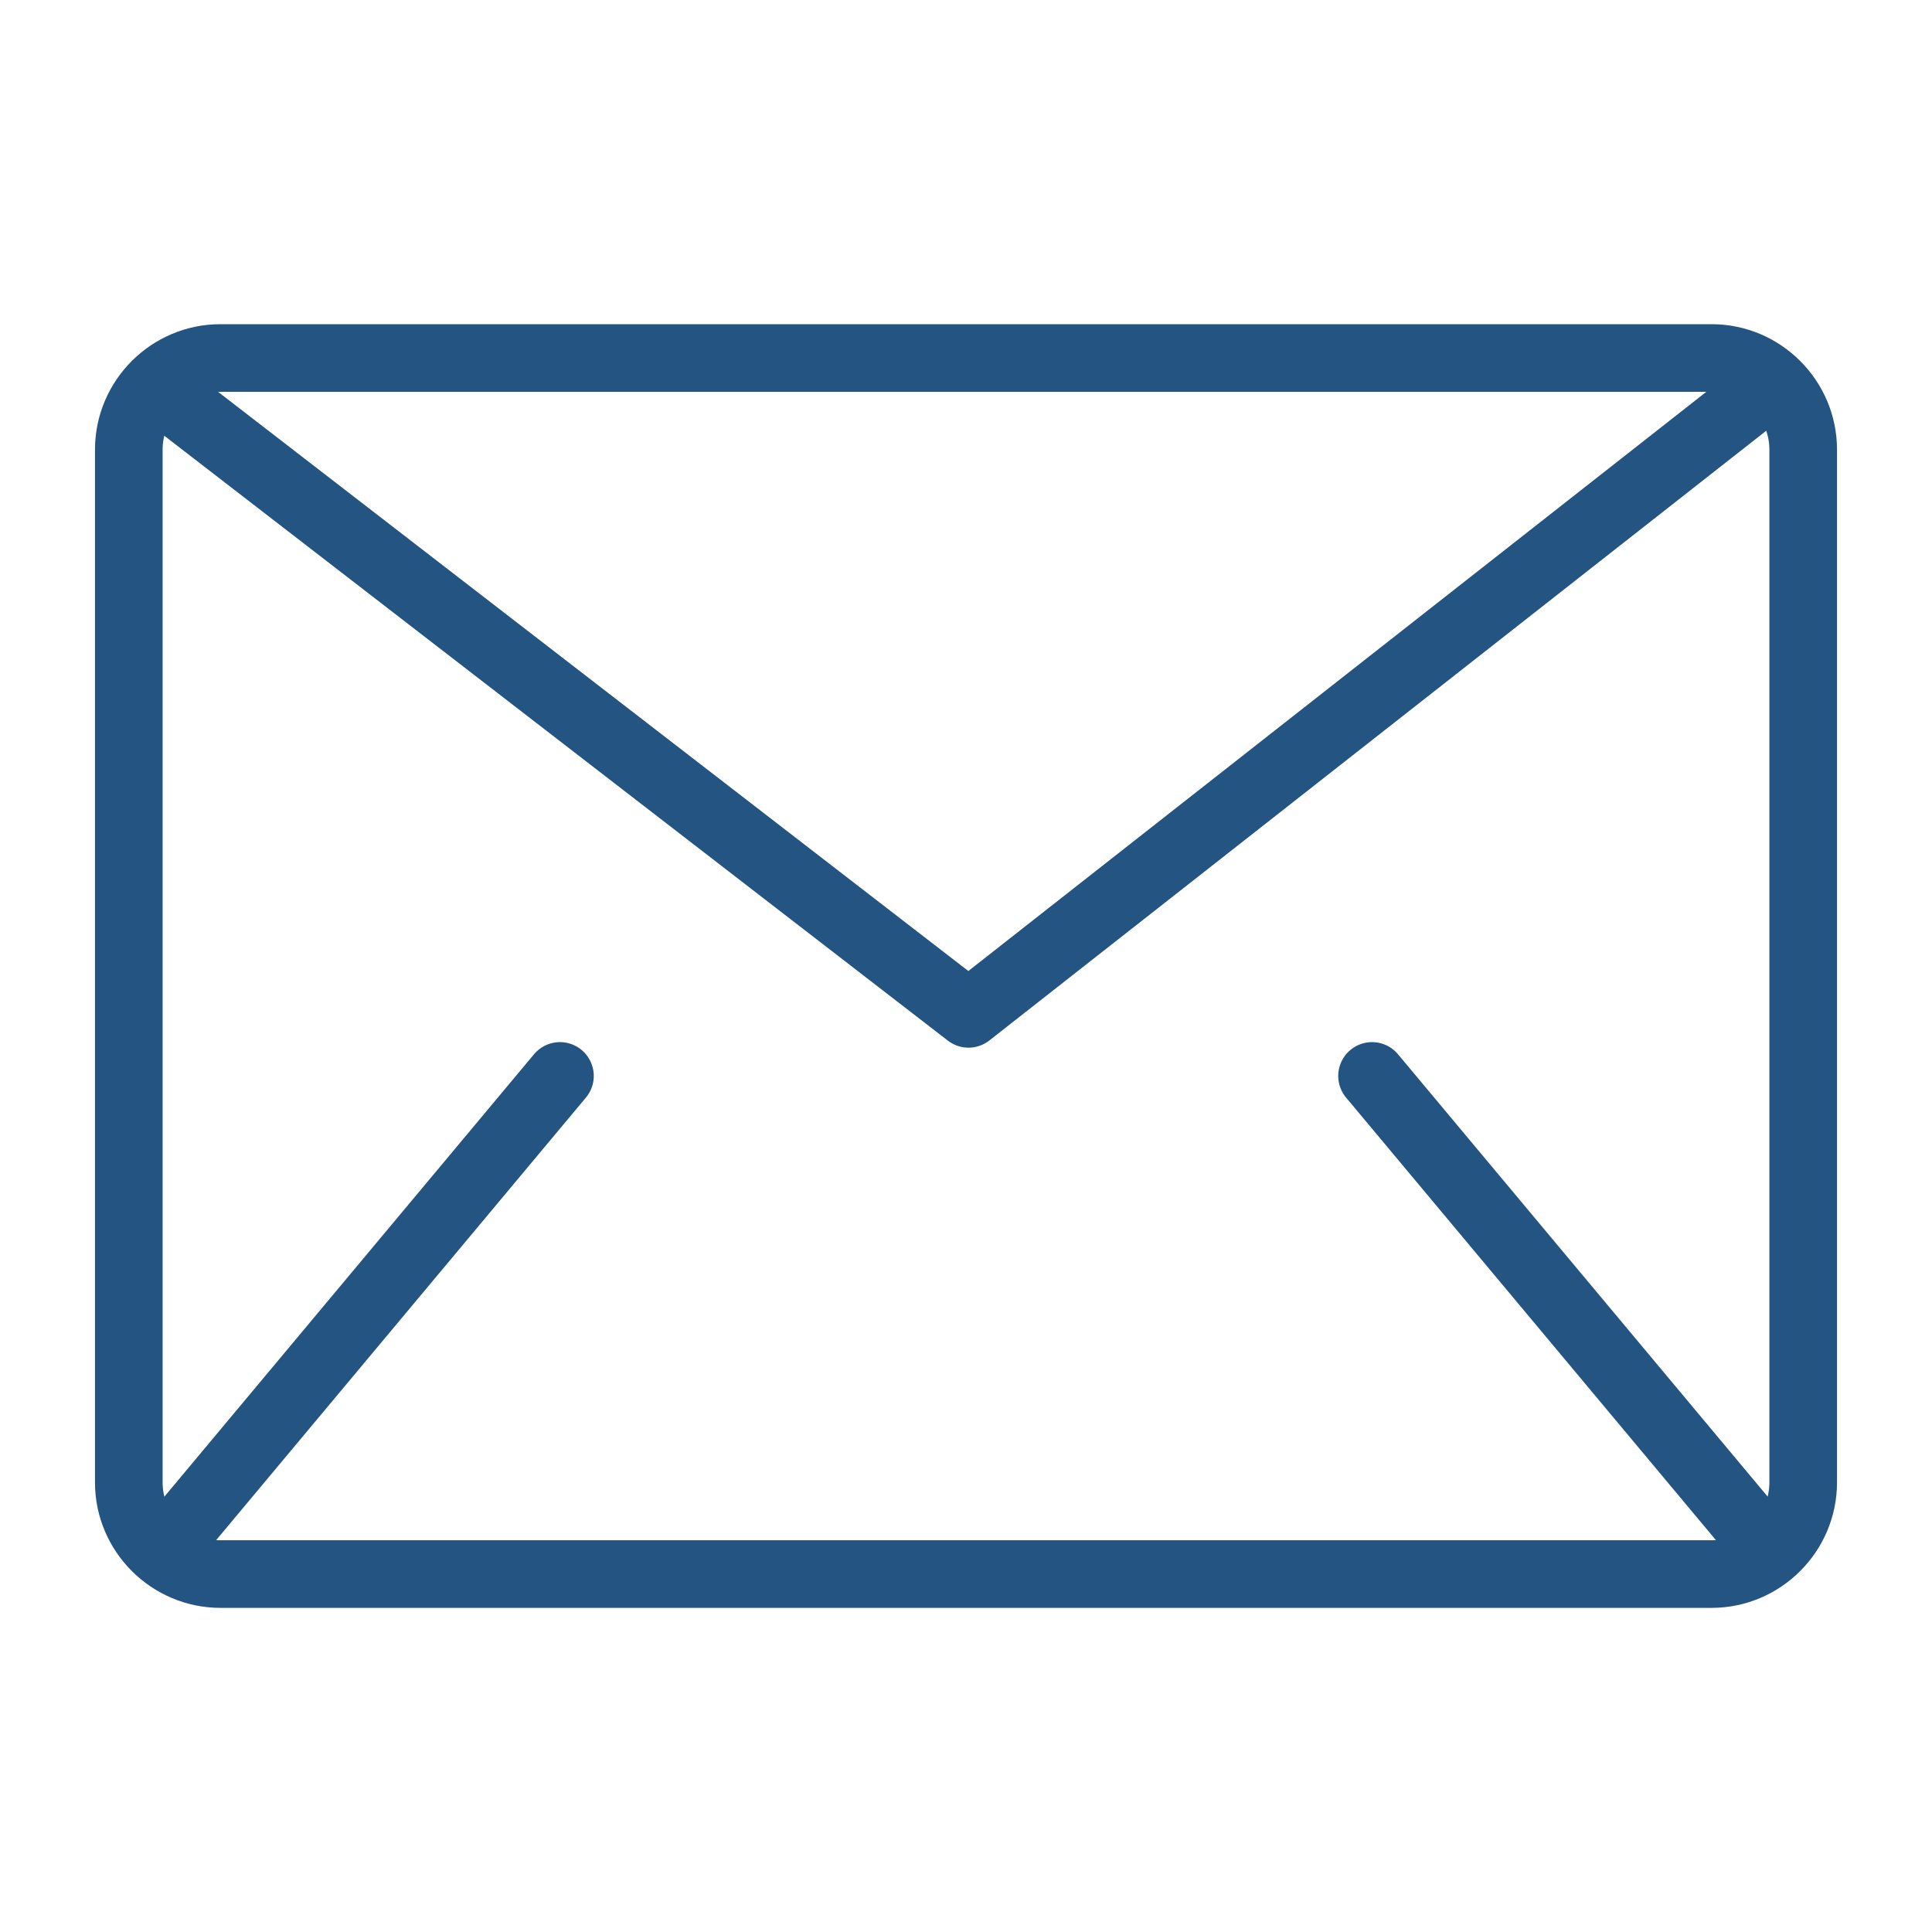
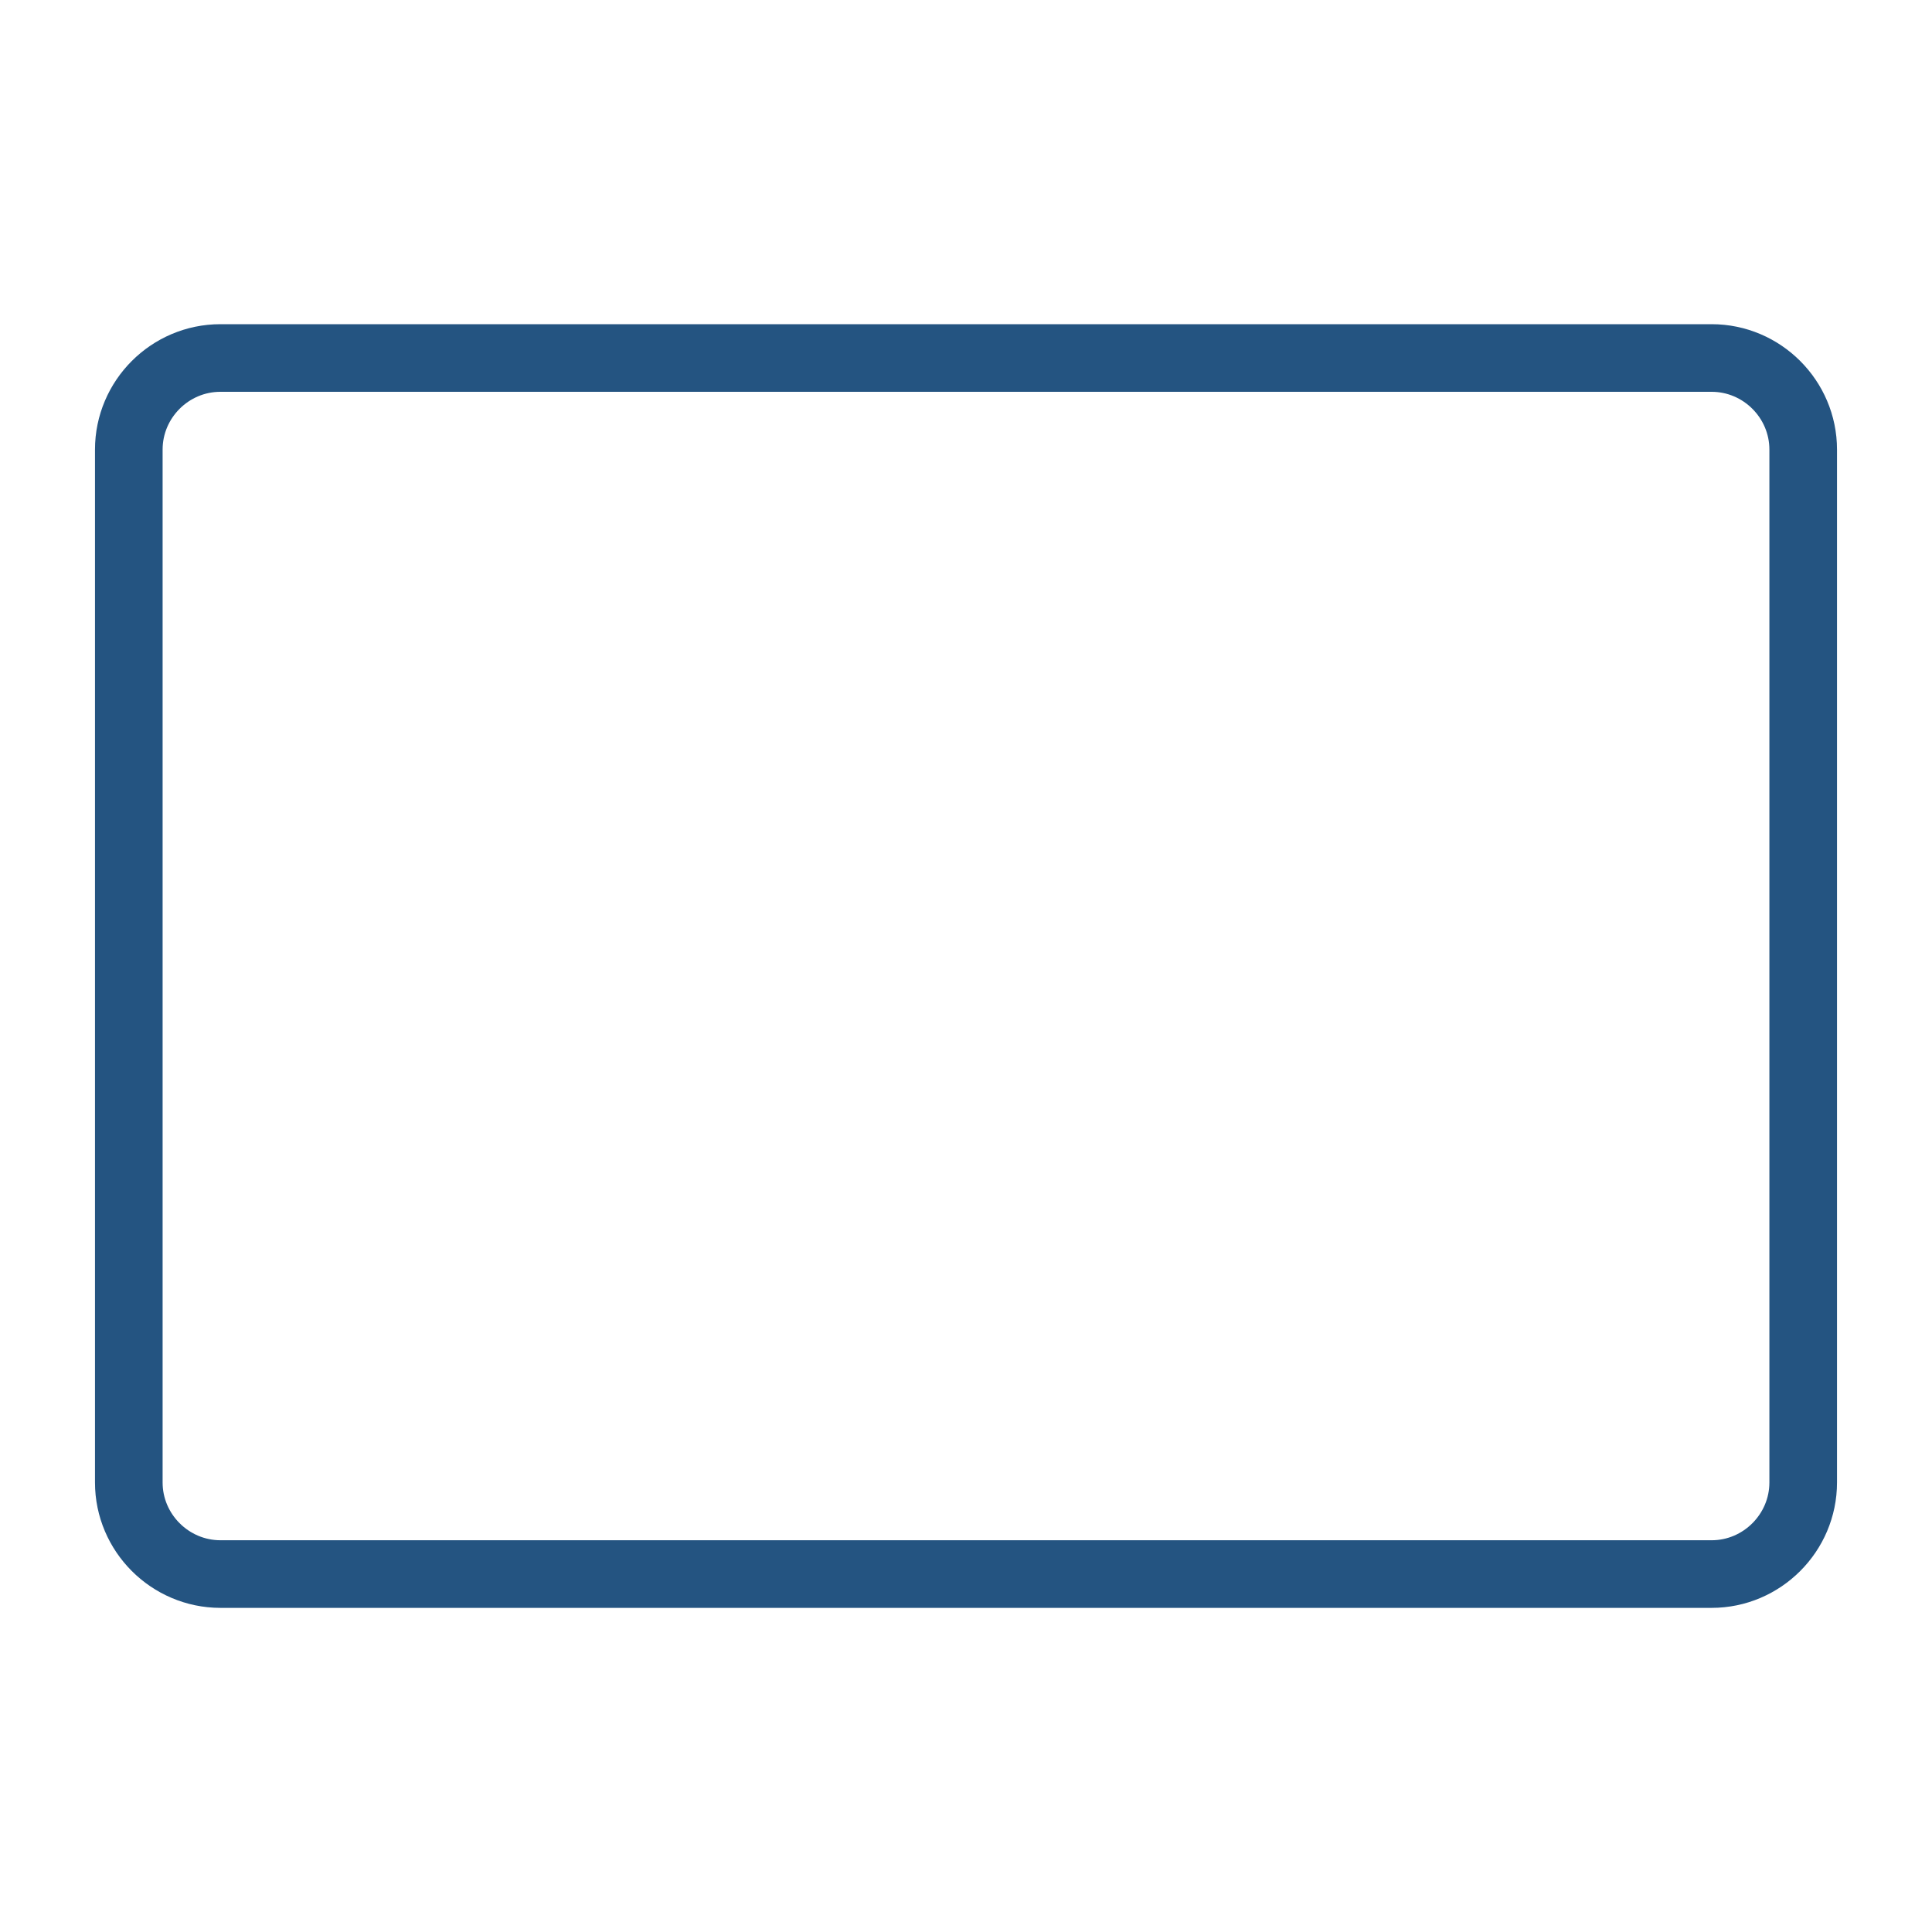
<svg xmlns="http://www.w3.org/2000/svg" version="1.0" id="Layer_1" x="0px" y="0px" width="30px" height="30px" viewBox="0 0 30 30" enable-background="new 0 0 30 30" xml:space="preserve">
  <g>
-     <path fill="none" stroke="#245481" stroke-width="1.05" stroke-linejoin="round" stroke-miterlimit="10" d="M28,23.02   c0,0.781-0.64,1.422-1.422,1.422H3.422C2.64,24.441,2,23.801,2,23.02V6.981c0-0.782,0.64-1.422,1.422-1.422h23.156   C27.36,5.559,28,6.199,28,6.981V23.02z" />
+     <path fill="none" stroke="#245481" stroke-width="1.05" stroke-linejoin="round" stroke-miterlimit="10" d="M28,23.02   c0,0.781-0.64,1.422-1.422,1.422H3.422C2.64,24.441,2,23.801,2,23.02V6.981c0-0.782,0.64-1.422,1.422-1.422h23.156   C27.36,5.559,28,6.199,28,6.981V23.02" />
    <g>
-       <line fill="none" stroke="#245481" stroke-width="1.05" stroke-linecap="round" stroke-linejoin="round" stroke-miterlimit="10" x1="8.695" y1="16.707" x2="2.822" y2="23.736" />
-       <line fill="none" stroke="#245481" stroke-width="1.05" stroke-linecap="round" stroke-linejoin="round" stroke-miterlimit="10" x1="21.305" y1="16.707" x2="27.179" y2="23.736" />
-     </g>
-     <polyline fill="none" stroke="#245481" stroke-width="1.05" stroke-linecap="round" stroke-linejoin="round" stroke-miterlimit="10" points="   2.507,6.069 15.039,15.743 27.466,5.99  " />
+       </g>
  </g>
</svg>